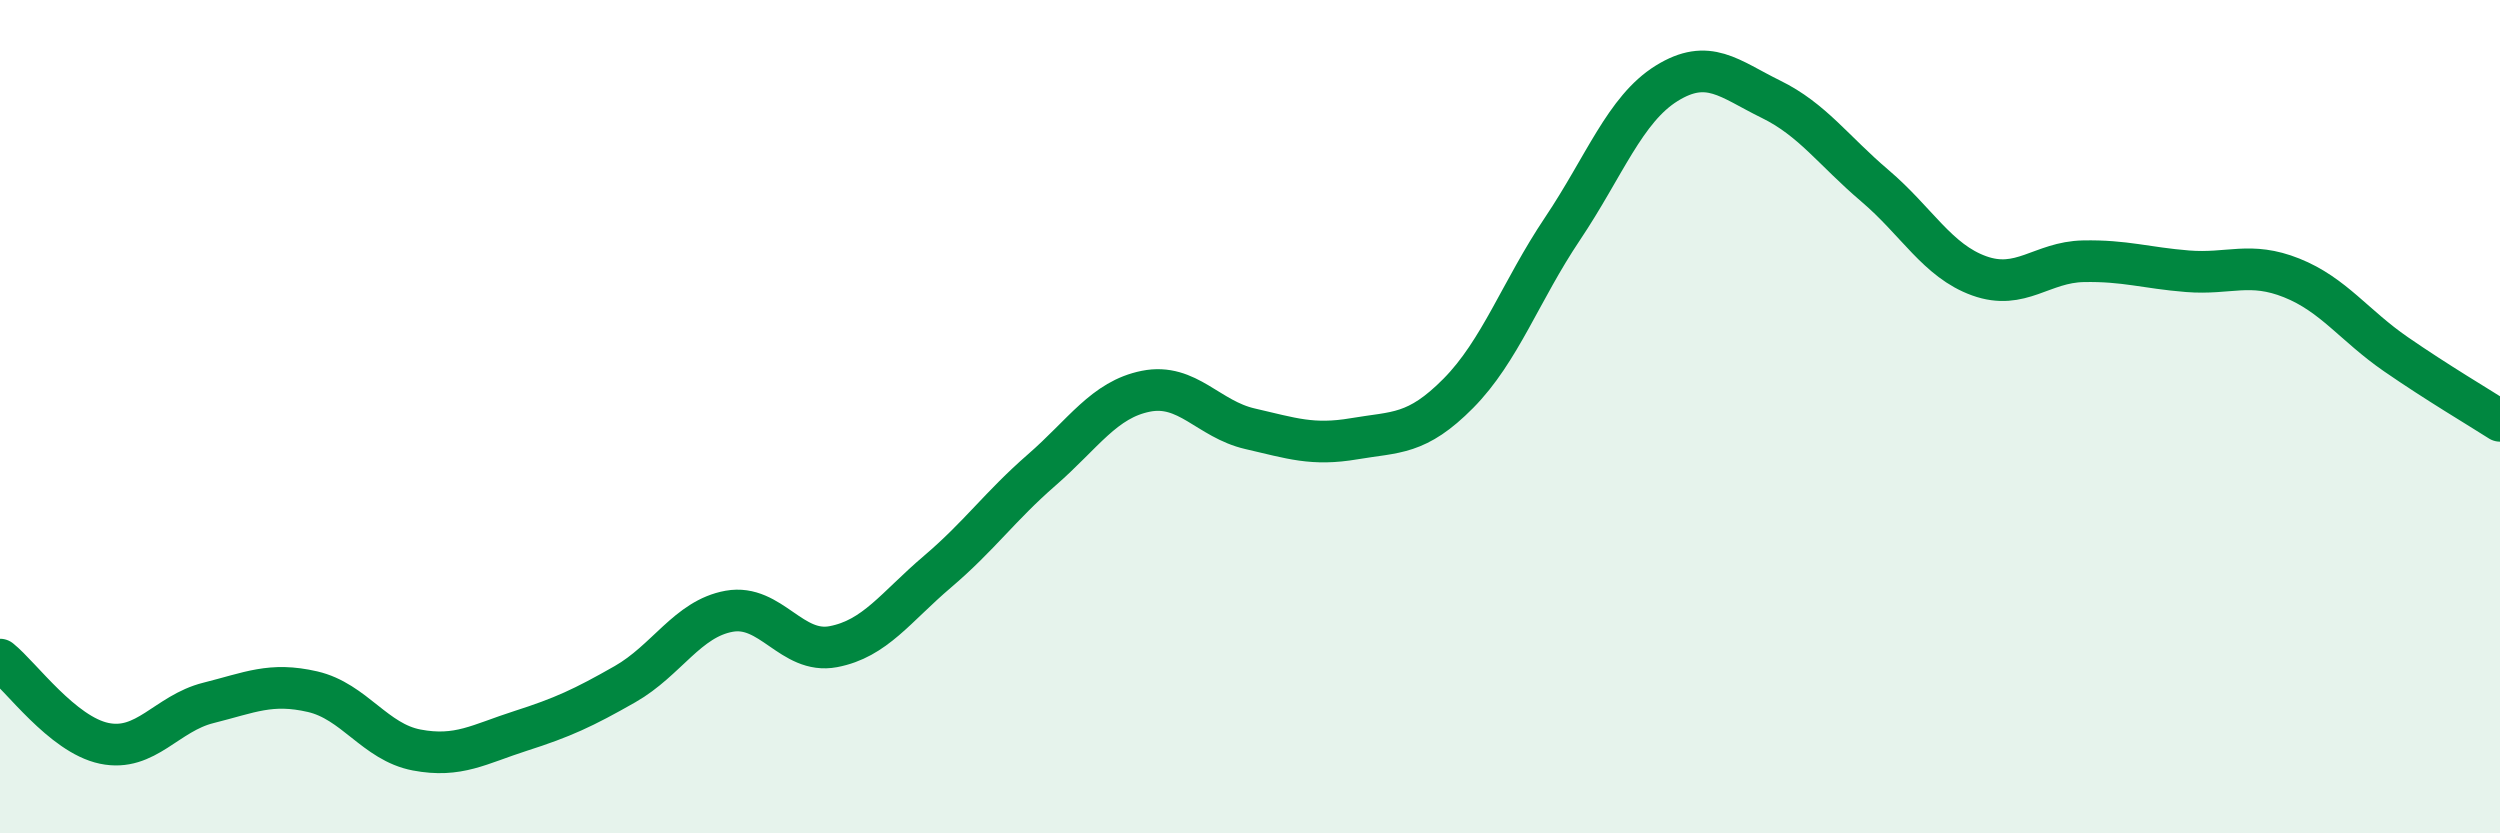
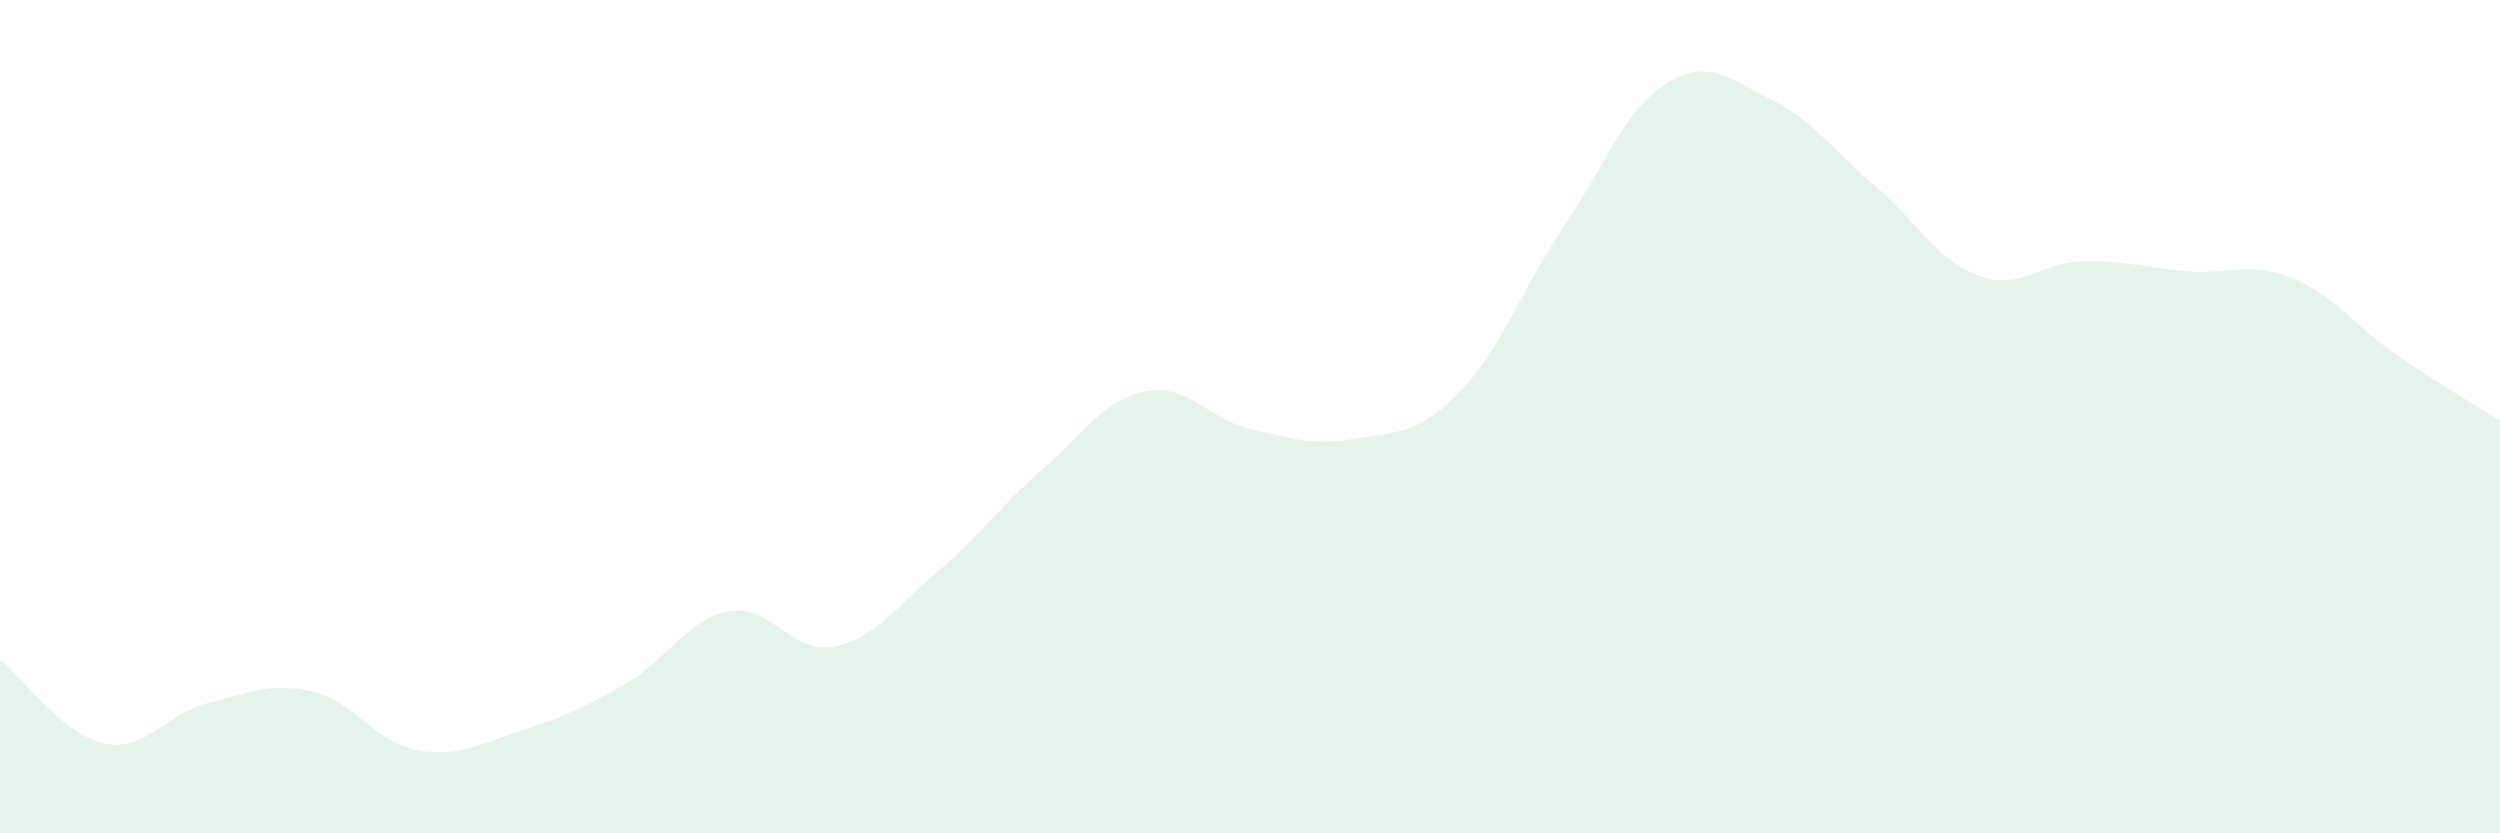
<svg xmlns="http://www.w3.org/2000/svg" width="60" height="20" viewBox="0 0 60 20">
  <path d="M 0,15.83 C 0.5,16.23 1.5,17.63 2.5,17.84 C 3.5,18.05 4,17.12 5,16.87 C 6,16.62 6.5,16.37 7.5,16.6 C 8.5,16.83 9,17.81 10,18 C 11,18.19 11.5,17.86 12.5,17.54 C 13.5,17.22 14,16.99 15,16.42 C 16,15.85 16.5,14.85 17.5,14.67 C 18.5,14.49 19,15.71 20,15.52 C 21,15.33 21.5,14.57 22.5,13.72 C 23.5,12.87 24,12.15 25,11.28 C 26,10.41 26.5,9.59 27.5,9.39 C 28.5,9.19 29,10.06 30,10.29 C 31,10.52 31.5,10.7 32.5,10.53 C 33.5,10.36 34,10.45 35,9.44 C 36,8.43 36.5,6.98 37.5,5.49 C 38.5,4 39,2.62 40,2 C 41,1.38 41.5,1.89 42.5,2.38 C 43.5,2.87 44,3.61 45,4.46 C 46,5.31 46.5,6.26 47.5,6.62 C 48.5,6.98 49,6.29 50,6.27 C 51,6.25 51.5,6.43 52.5,6.51 C 53.5,6.59 54,6.27 55,6.67 C 56,7.07 56.5,7.81 57.5,8.5 C 58.5,9.19 59.5,9.78 60,10.1L60 20L0 20Z" fill="#008740" opacity="0.1" stroke-linecap="round" stroke-linejoin="round" />
-   <path d="M 0,15.83 C 0.5,16.23 1.5,17.63 2.5,17.84 C 3.5,18.05 4,17.12 5,16.87 C 6,16.62 6.5,16.37 7.5,16.6 C 8.5,16.83 9,17.81 10,18 C 11,18.19 11.5,17.86 12.5,17.54 C 13.5,17.22 14,16.99 15,16.42 C 16,15.85 16.5,14.85 17.5,14.67 C 18.5,14.49 19,15.71 20,15.52 C 21,15.33 21.5,14.57 22.5,13.72 C 23.5,12.87 24,12.15 25,11.28 C 26,10.41 26.5,9.59 27.5,9.39 C 28.5,9.19 29,10.06 30,10.29 C 31,10.52 31.5,10.7 32.5,10.53 C 33.5,10.36 34,10.45 35,9.44 C 36,8.43 36.5,6.98 37.5,5.49 C 38.5,4 39,2.62 40,2 C 41,1.38 41.5,1.89 42.5,2.38 C 43.5,2.87 44,3.61 45,4.46 C 46,5.31 46.5,6.26 47.5,6.62 C 48.5,6.98 49,6.29 50,6.27 C 51,6.25 51.5,6.43 52.5,6.51 C 53.5,6.59 54,6.27 55,6.67 C 56,7.07 56.5,7.81 57.5,8.5 C 58.5,9.19 59.5,9.78 60,10.1" stroke="#008740" stroke-width="1" fill="none" stroke-linecap="round" stroke-linejoin="round" />
</svg>